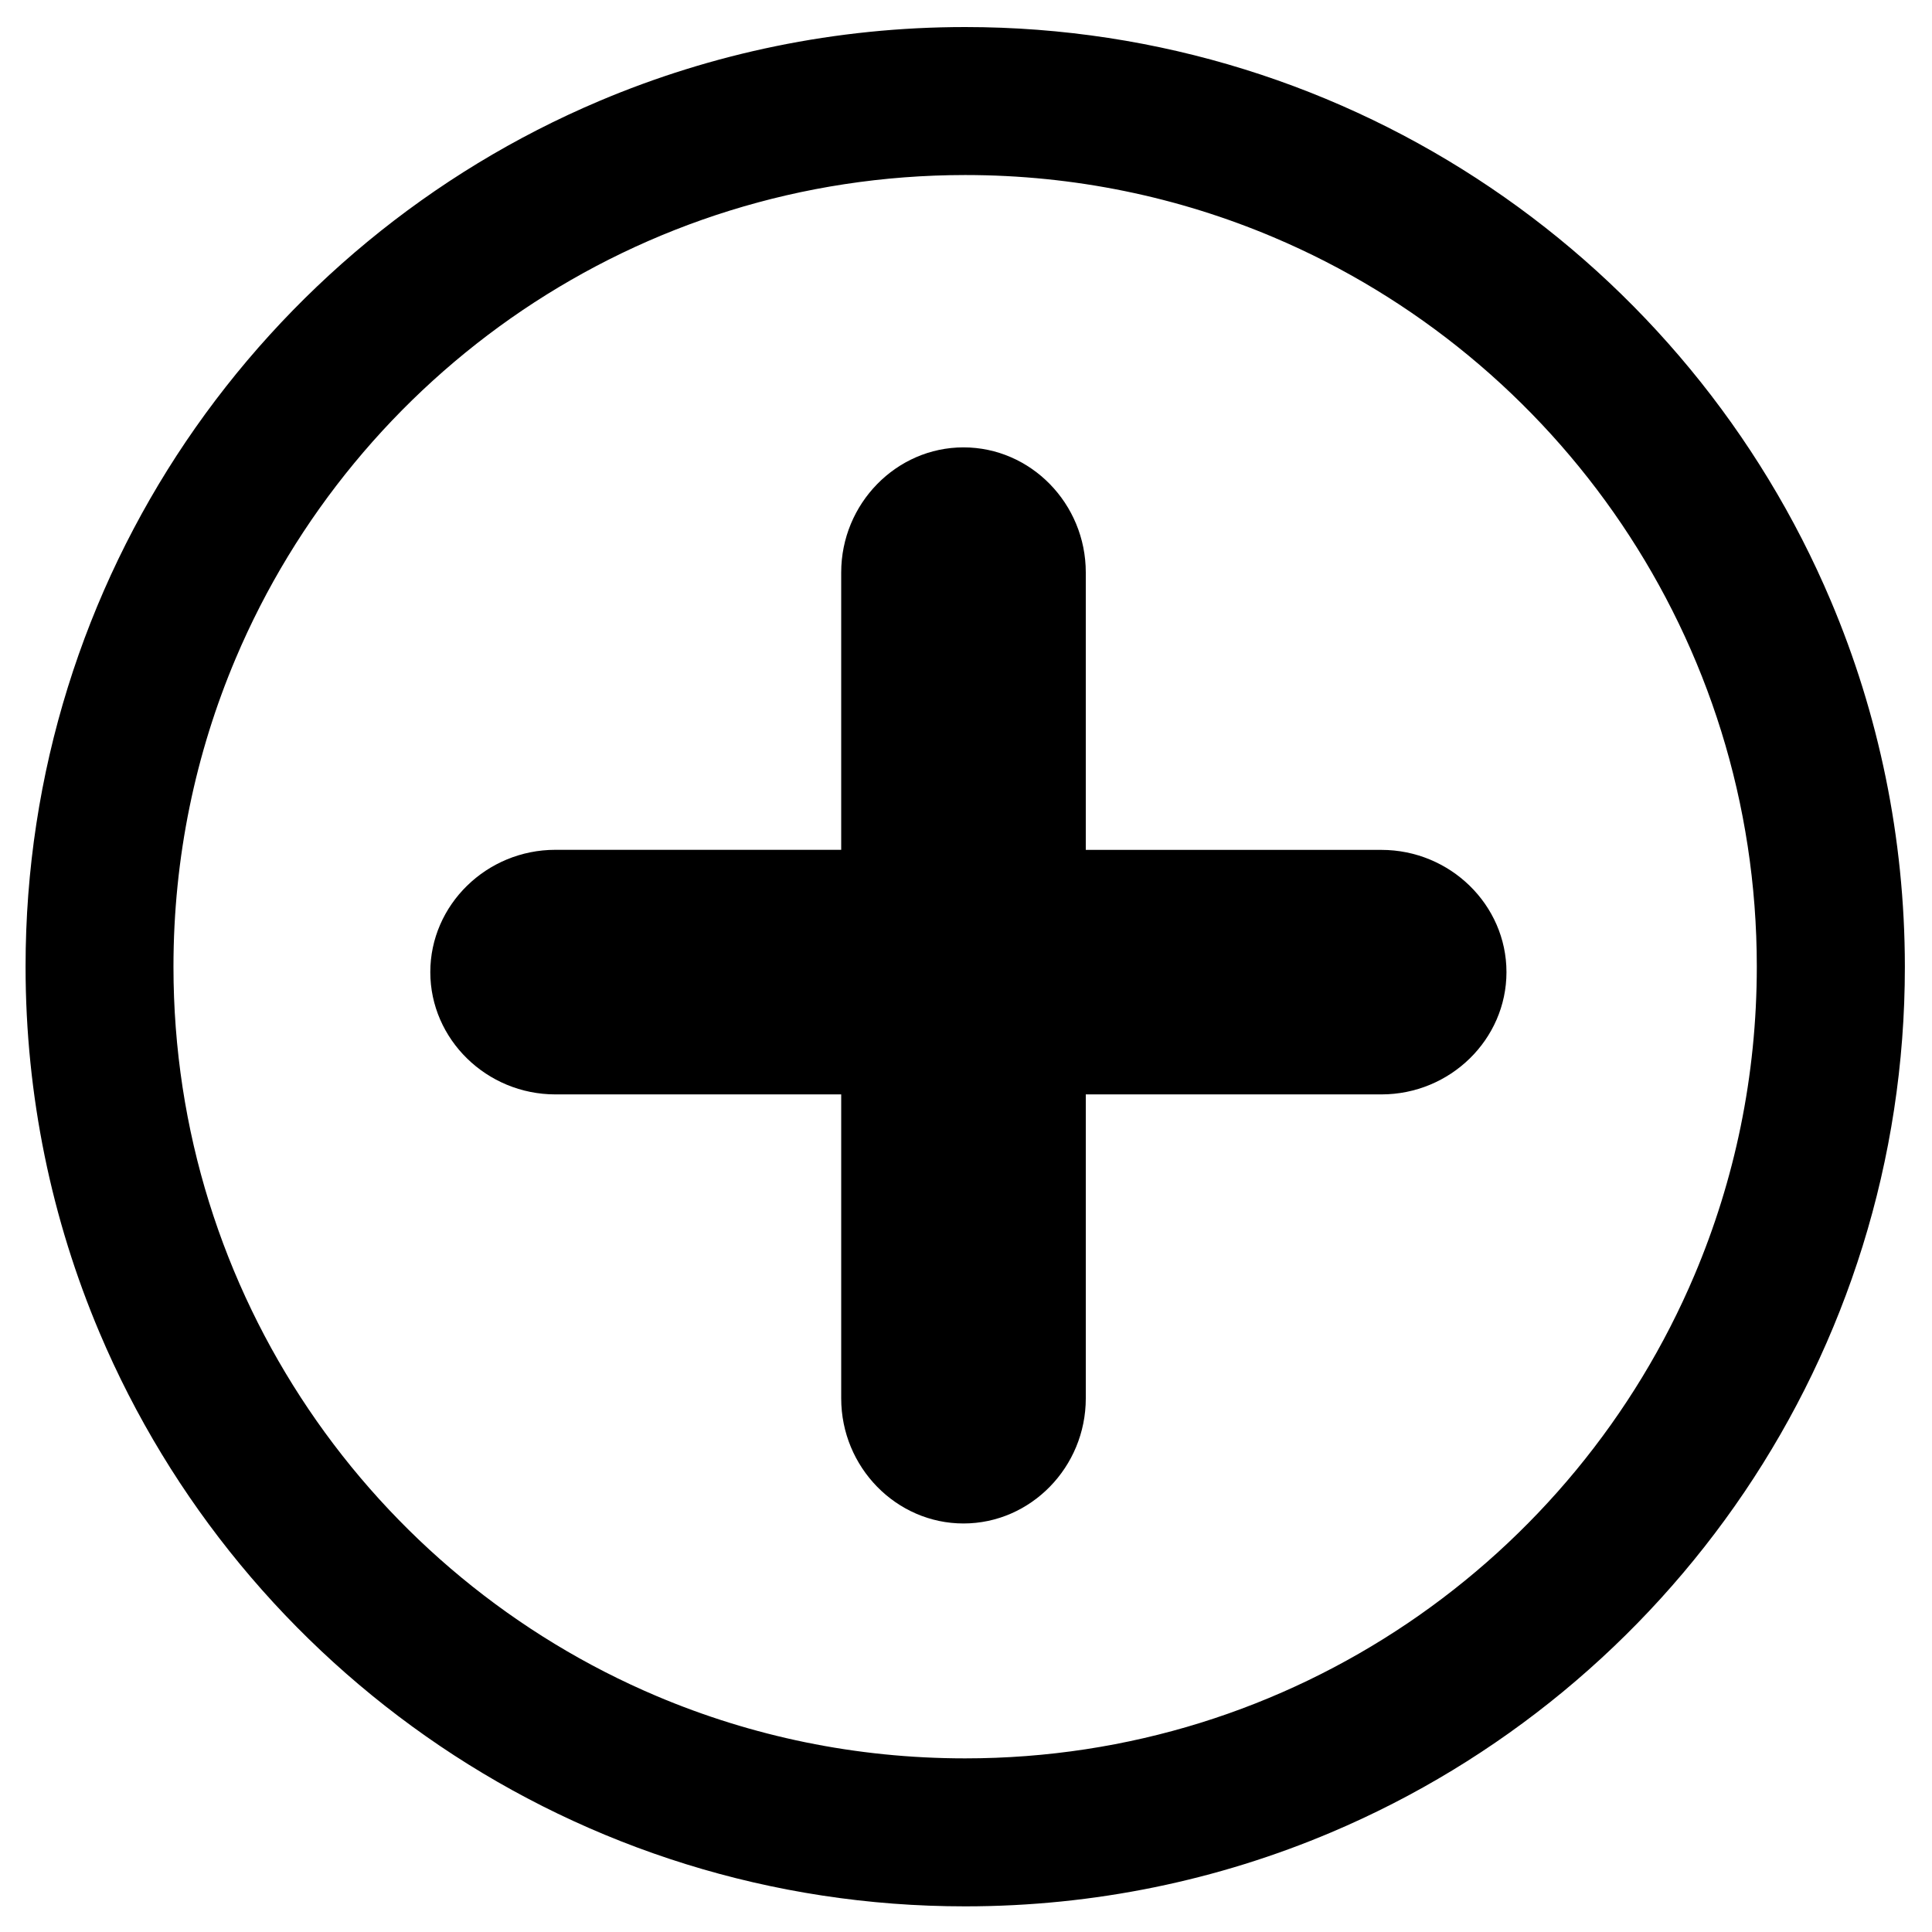
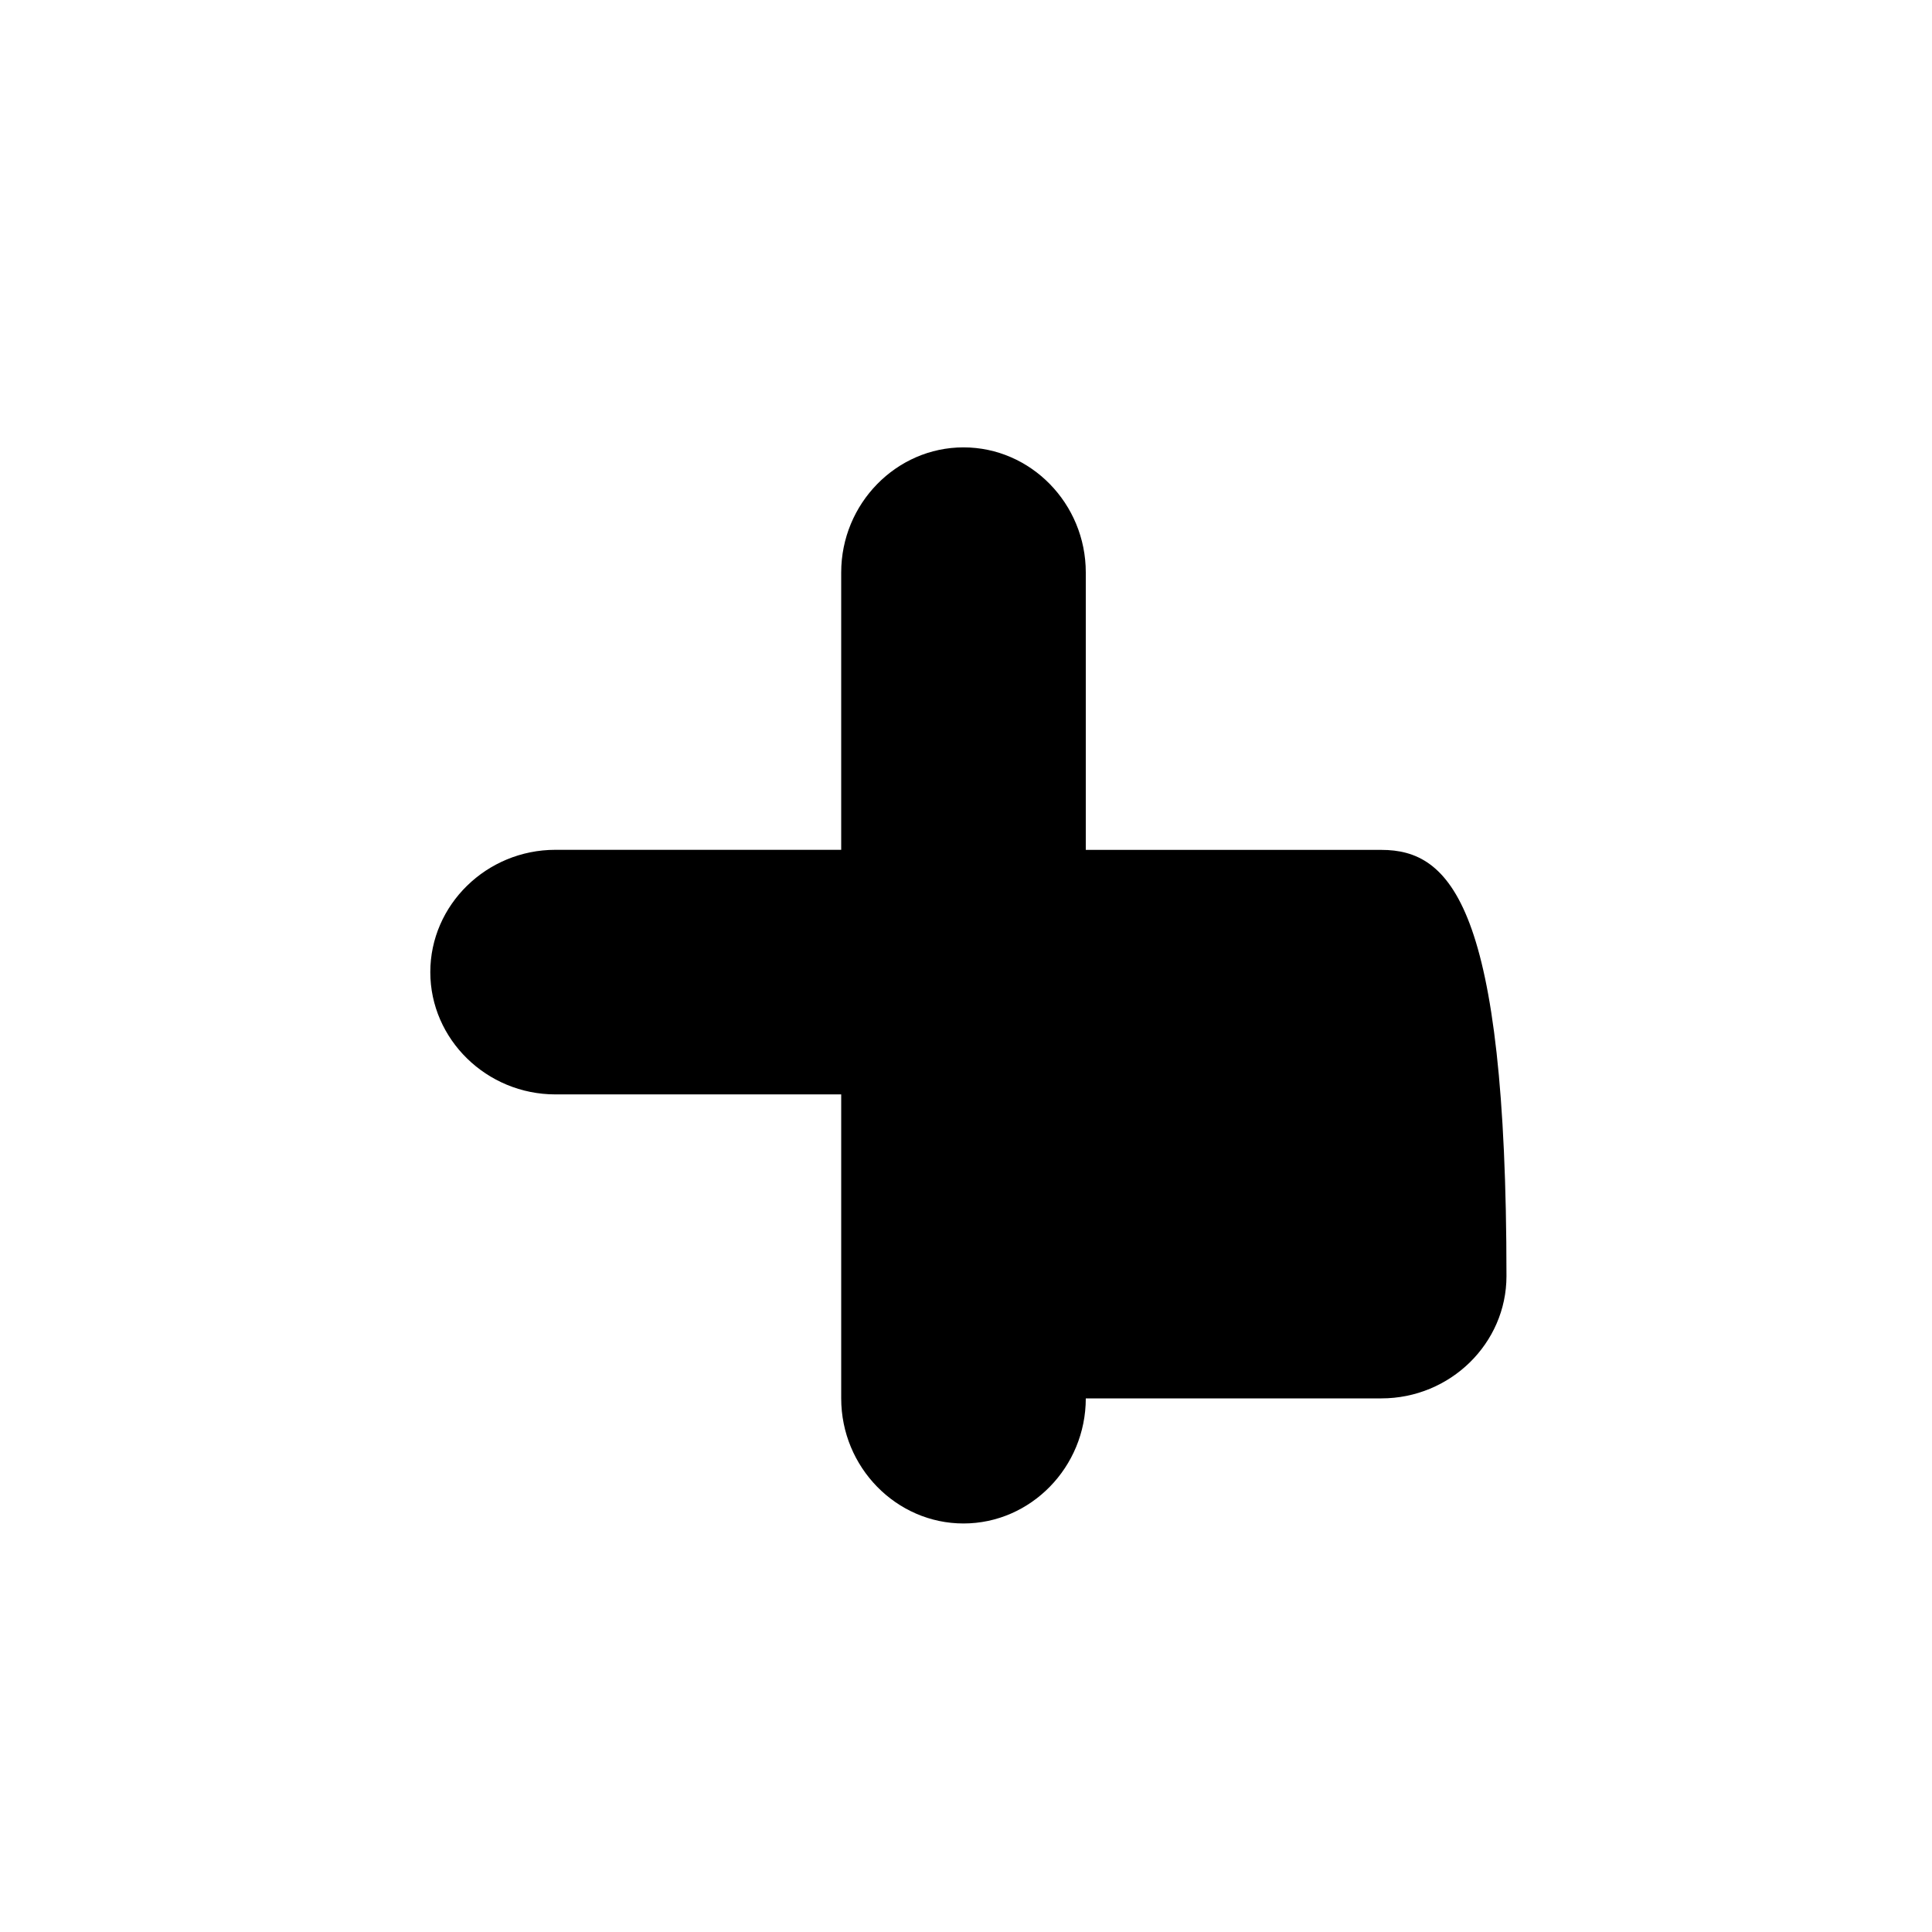
<svg xmlns="http://www.w3.org/2000/svg" version="1.1" x="0px" y="0px" viewBox="0 0 235 235" style="enable-background:new 0 0 235 235;" xml:space="preserve">
  <g transform="translate(0, 2)">
-     <path d="M222.7,71.1c-8.68-20.52-23.16-37.96-41.4-50.28C163.07,8.5,141.04,1.29,117.4,1.29    c-15.76,0-30.81,3.2-44.49,8.99c-20.52,8.68-37.95,23.17-50.28,41.4C10.31,69.92,3.1,91.95,3.11,115.59    c0,15.76,3.2,30.81,8.99,44.49c8.68,20.52,23.16,37.95,41.4,50.28c18.23,12.32,40.27,19.53,63.91,19.52    c15.76,0,30.81-3.2,44.49-8.99c20.52-8.68,37.95-23.16,50.28-41.4c12.32-18.23,19.53-40.27,19.52-63.91    C231.69,99.84,228.49,84.78,222.7,71.1z M206.12,153.07c-7.3,17.27-19.52,31.99-34.9,42.37c-15.38,10.38-33.86,16.44-53.83,16.44    c-13.32,0-25.96-2.69-37.48-7.56c-17.27-7.3-31.99-19.52-42.37-34.9c-10.38-15.38-16.44-33.86-16.44-53.83    c0-13.32,2.69-25.96,7.56-37.48c7.3-17.27,19.52-31.99,34.9-42.38C78.95,25.35,97.42,19.3,117.4,19.29    c13.32,0,25.96,2.69,37.48,7.56c17.27,7.3,31.99,19.53,42.37,34.9c10.38,15.38,16.44,33.86,16.44,53.83    C213.69,128.91,210.99,141.56,206.12,153.07z" />
    <g transform="translate(18, 18) scale(0.85)">
-       <path class="symbol" d="M176.5,98.09h-42.3V58.39c0-9.85-7.87-17.9-17.5-17.9c-9.62,0-17.5,8.06-17.5,17.9v39.69H58.3  c-9.85,0-17.9,7.88-17.9,17.5c0,9.62,8.06,17.5,17.9,17.5h40.9v43.5c0,9.85,7.88,17.9,17.5,17.9c9.62,0,17.5-8.06,17.5-17.9v-43.5  h42.3c9.85,0,17.9-7.87,17.9-17.5C194.4,105.96,186.34,98.09,176.5,98.09z" />
+       <path class="symbol" d="M176.5,98.09h-42.3V58.39c0-9.85-7.87-17.9-17.5-17.9c-9.62,0-17.5,8.06-17.5,17.9v39.69H58.3  c-9.85,0-17.9,7.88-17.9,17.5c0,9.62,8.06,17.5,17.9,17.5h40.9v43.5c0,9.85,7.88,17.9,17.5,17.9c9.62,0,17.5-8.06,17.5-17.9h42.3c9.85,0,17.9-7.87,17.9-17.5C194.4,105.96,186.34,98.09,176.5,98.09z" />
    </g>
  </g>
</svg>